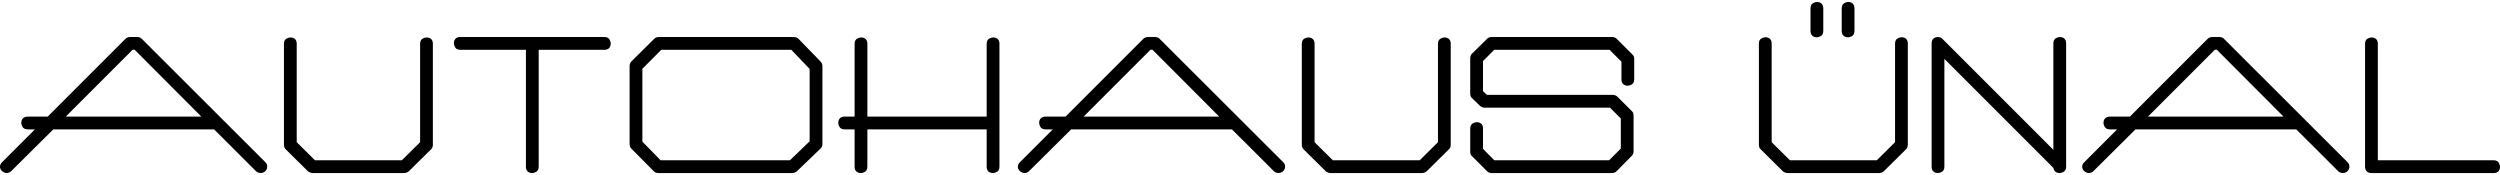
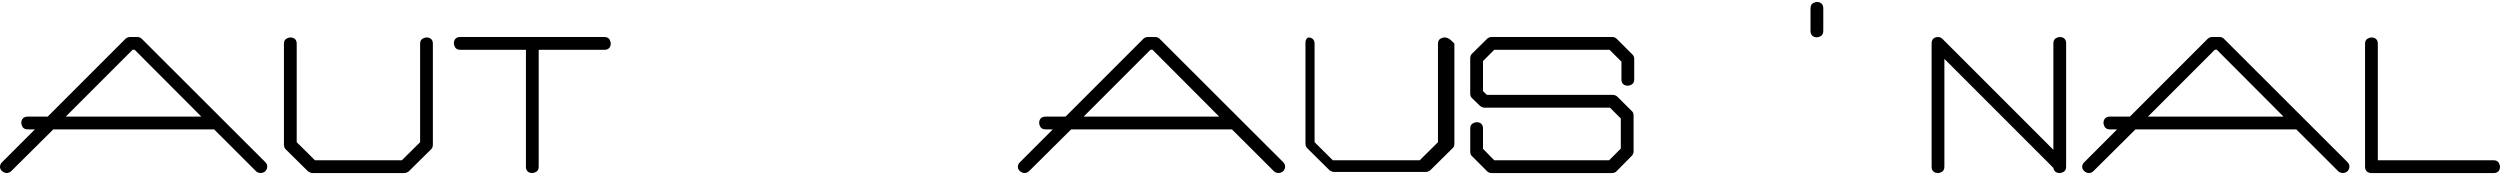
<svg xmlns="http://www.w3.org/2000/svg" version="1.1" width="400" height="28">
  <svg version="1.1" id="Ebene_1" x="0" y="0" width="400" height="28" viewBox="0 0 621.315 42.52" style="enable-background:new 0 0 621.315 42.52;" xml:space="preserve">
    <g>
      <path d="M35.29,9.219c-0.278-0.331-0.674-0.506-1.146-0.506h-1.817c-0.454,0-0.858,0.164-1.168,0.473L11.851,28.494H6.879   c-0.993,0-1.587,0.593-1.587,1.587c0,0.269,0.09,0.566,0.274,0.912c0.164,0.309,0.524,0.676,1.312,0.676h1.797l-8.144,8.143   C0.179,40.152,0,40.538,0,40.958c0,0.3,0.098,0.736,0.559,1.12c0.716,0.595,1.531,0.562,2.184,0.014L13.24,31.668h39.969   l10.497,10.473c0.307,0.242,0.667,0.365,1.07,0.365c0.456,0,0.847-0.152,1.161-0.454c0.313-0.303,0.479-0.698,0.479-1.146   c0-0.413-0.165-0.792-0.473-1.088L35.29,9.219z M50.035,28.494H16.339l16.617-16.617h0.503L50.035,28.494z" />
      <path d="M105.992,8.821c-0.266,0-0.562,0.09-0.913,0.274c-0.308,0.165-0.674,0.518-0.674,1.26v24.501l-4.534,4.489H78.273   l-4.533-4.489V10.355c0-0.961-0.594-1.534-1.587-1.534c-0.266,0-0.563,0.09-0.911,0.274c-0.309,0.164-0.677,0.515-0.677,1.258   v25.084c0,0.497,0.142,0.891,0.421,1.169l5.561,5.497l0.09,0.07c0.367,0.23,0.729,0.347,1.076,0.347h22.72   c0.346,0,0.708-0.116,1.076-0.346l5.609-5.541c0.306-0.245,0.461-0.65,0.461-1.205V10.353   C107.579,9.393,106.986,8.821,105.992,8.821z" />
      <path d="M150.255,8.713h-35.925c-0.96,0-1.533,0.594-1.533,1.588c0,0.267,0.09,0.565,0.274,0.911   c0.164,0.309,0.516,0.676,1.259,0.676h16.376v29.098c0,0.961,0.593,1.534,1.587,1.534c0.266,0,0.563-0.09,0.911-0.274   c0.308-0.164,0.676-0.516,0.676-1.26V11.888h16.375c0.961,0,1.534-0.593,1.534-1.587c0-0.267-0.091-0.564-0.275-0.912   C151.35,9.081,150.999,8.713,150.255,8.713z" />
-       <path d="M198.466,9.186c-0.31-0.309-0.713-0.473-1.167-0.473h-33.626c-0.42,0-0.805,0.164-1.113,0.471l-5.699,5.649   c-0.257,0.309-0.388,0.689-0.388,1.134V35.32c0,0.463,0.142,0.838,0.417,1.113l5.615,5.668c0.277,0.277,0.671,0.419,1.168,0.419   h33.252c0.314,0,0.649-0.113,1.021-0.346l5.939-5.708c0.331-0.277,0.507-0.673,0.507-1.146V15.967c0-0.407-0.131-0.771-0.415-1.109   L198.466,9.186z M201.218,16.647V34.63l-4.895,4.715h-32.151l-4.525-4.638V16.611l4.697-4.723h32.32L201.218,16.647z" />
-       <path d="M246.801,8.821c-0.266,0-0.563,0.09-0.911,0.274c-0.309,0.164-0.676,0.516-0.676,1.257v18.142h-29.649V10.352   c0-0.959-0.593-1.531-1.587-1.531c-0.266,0-0.562,0.09-0.912,0.274c-0.308,0.164-0.675,0.515-0.675,1.257v18.142h-2.529   c-0.961,0-1.534,0.593-1.534,1.587c0,0.269,0.091,0.566,0.274,0.912c0.164,0.309,0.517,0.676,1.26,0.676h2.529v9.317   c0,0.961,0.593,1.534,1.587,1.534c0.266,0,0.563-0.09,0.911-0.274c0.309-0.164,0.676-0.516,0.676-1.26v-9.317h29.649v9.317   c0,0.961,0.593,1.534,1.587,1.534c0.266,0,0.562-0.09,0.911-0.273c0.309-0.163,0.677-0.515,0.677-1.259V10.353   C248.389,9.393,247.795,8.821,246.801,8.821z" />
      <path d="M288.255,9.219c-0.278-0.331-0.674-0.506-1.146-0.506h-1.817c-0.454,0-0.858,0.164-1.168,0.473l-19.307,19.308h-4.972   c-0.993,0-1.587,0.593-1.587,1.587c0,0.269,0.09,0.566,0.274,0.912c0.164,0.309,0.524,0.676,1.312,0.676h1.797l-8.144,8.143   c-0.354,0.341-0.533,0.727-0.533,1.146c0,0.3,0.098,0.736,0.559,1.12c0.716,0.595,1.531,0.562,2.184,0.014l10.498-10.423h39.969   l10.497,10.473c0.307,0.242,0.667,0.365,1.069,0.365c0.457,0,0.848-0.152,1.162-0.454c0.312-0.303,0.479-0.698,0.479-1.146   c0-0.413-0.166-0.792-0.473-1.088L288.255,9.219z M303,28.494h-33.695l16.617-16.617h0.502L303,28.494z" />
-       <path d="M358.958,8.821c-0.266,0-0.562,0.09-0.913,0.274c-0.308,0.165-0.674,0.518-0.674,1.26v24.501l-4.534,4.489h-21.598   l-4.533-4.489V10.355c0-0.961-0.594-1.534-1.587-1.534c-0.266,0-0.563,0.09-0.911,0.274c-0.309,0.164-0.677,0.515-0.677,1.258   v25.084c0,0.497,0.142,0.891,0.421,1.169l5.561,5.497l0.09,0.07c0.367,0.23,0.729,0.347,1.076,0.347h22.72   c0.346,0,0.708-0.116,1.075-0.346l5.61-5.541c0.306-0.245,0.461-0.65,0.461-1.205V10.353   C360.544,9.393,359.952,8.821,358.958,8.821z" />
+       <path d="M358.958,8.821c-0.266,0-0.562,0.09-0.913,0.274c-0.308,0.165-0.674,0.518-0.674,1.26v24.501l-4.534,4.489h-21.598   l-4.533-4.489V10.355c0-0.961-0.594-1.534-1.587-1.534c-0.309,0.164-0.677,0.515-0.677,1.258   v25.084c0,0.497,0.142,0.891,0.421,1.169l5.561,5.497l0.09,0.07c0.367,0.23,0.729,0.347,1.076,0.347h22.72   c0.346,0,0.708-0.116,1.075-0.346l5.61-5.541c0.306-0.245,0.461-0.65,0.461-1.205V10.353   C360.544,9.393,359.952,8.821,358.958,8.821z" />
      <path d="M401.825,9.187c-0.309-0.31-0.695-0.474-1.115-0.474h-30.044c-0.419,0-0.805,0.164-1.112,0.47l-3.744,3.692   c-0.278,0.277-0.42,0.671-0.42,1.168v8.767c0,0.475,0.176,0.871,0.479,1.12l1.975,1.914c0.38,0.285,0.727,0.425,1.059,0.425h31.221   l2.689,2.689v7.483l-2.904,2.903h-28.543l-2.8-2.848v-5.08c0-0.961-0.593-1.534-1.587-1.534c-0.266,0-0.564,0.09-0.912,0.275   c-0.309,0.164-0.676,0.516-0.676,1.259v5.773c0,0.521,0.156,0.91,0.42,1.114l3.742,3.742c0.309,0.309,0.693,0.473,1.114,0.473   h29.937c0.641,0,1.006-0.274,1.17-0.474l3.824-3.869c0.258-0.308,0.389-0.67,0.389-1.079V28.25c0-0.519-0.154-0.905-0.42-1.113   l-3.67-3.656c-0.309-0.256-0.689-0.386-1.133-0.386h-31.225l-0.974-0.933v-7.477l2.798-2.797h28.652l2.957,2.957v4.437   c0,0.961,0.594,1.534,1.588,1.534c0.268,0,0.564-0.09,0.912-0.274c0.307-0.164,0.674-0.516,0.674-1.26V14.15   c0-0.472-0.174-0.867-0.471-1.114L401.825,9.187z" />
-       <path d="M459.299,8.788c0.268,0,0.566-0.09,0.91-0.274c0.309-0.164,0.676-0.523,0.676-1.313V1.586c0-0.993-0.594-1.586-1.586-1.586   c-0.268,0-0.564,0.09-0.912,0.274c-0.309,0.165-0.676,0.526-0.676,1.312V7.2C457.711,8.194,458.305,8.788,459.299,8.788z" />
      <path d="M451.547,8.788c0.27,0,0.566-0.09,0.912-0.274c0.309-0.164,0.676-0.523,0.676-1.313V1.586c0-0.993-0.594-1.586-1.588-1.586   c-0.266,0-0.564,0.09-0.912,0.274c-0.307,0.164-0.676,0.525-0.676,1.312V7.2C449.959,8.194,450.553,8.788,451.547,8.788z" />
-       <path d="M472.557,8.767c-0.268,0-0.564,0.09-0.912,0.275c-0.309,0.165-0.676,0.518-0.676,1.261v24.553l-4.535,4.489h-21.596   l-4.533-4.489V10.303c0-0.962-0.594-1.536-1.588-1.536c-0.266,0-0.564,0.09-0.912,0.274c-0.307,0.165-0.676,0.517-0.676,1.26   v25.125c0,0.556,0.156,0.962,0.422,1.171l5.559,5.506l0.092,0.071c0.367,0.229,0.729,0.346,1.076,0.346h22.719   c0.348,0,0.709-0.116,1.076-0.346l5.652-5.579c0.277-0.278,0.418-0.672,0.418-1.169V10.301   C474.143,9.34,473.549,8.767,472.557,8.767z" />
      <path d="M511.901,8.713c-0.266,0-0.564,0.091-0.91,0.276c-0.309,0.164-0.676,0.517-0.676,1.26v26.492L482.758,9.185   c-0.309-0.309-0.695-0.472-1.113-0.472c-0.994,0-1.588,0.594-1.588,1.588v30.685c0,0.961,0.594,1.534,1.588,1.534   c0.264,0,0.562-0.09,0.91-0.273c0.309-0.164,0.676-0.516,0.676-1.261V14.148l27.098,27.1c0.102,0.802,0.674,1.272,1.572,1.272   c0.268,0,0.564-0.09,0.914-0.275c0.309-0.164,0.674-0.517,0.674-1.26V10.25C513.489,9.288,512.895,8.713,511.901,8.713z" />
      <path d="M552.768,9.22c-0.277-0.331-0.674-0.507-1.146-0.507h-1.818c-0.453,0-0.857,0.163-1.168,0.473l-19.307,19.308h-4.971   c-0.994,0-1.588,0.593-1.588,1.587c0,0.27,0.09,0.568,0.275,0.911c0.162,0.309,0.523,0.677,1.312,0.677h1.797l-8.145,8.143   c-0.354,0.341-0.533,0.727-0.533,1.146c0,0.299,0.098,0.736,0.559,1.121c0.719,0.594,1.527,0.562,2.186,0.013l10.496-10.423h39.969   l10.498,10.473c0.305,0.242,0.666,0.365,1.07,0.365c0.455,0,0.846-0.152,1.162-0.454c0.312-0.303,0.479-0.699,0.479-1.146   c0-0.413-0.166-0.791-0.473-1.088L552.768,9.22z M567.512,28.494h-33.695l16.617-16.617h0.504L567.512,28.494z" />
      <path d="M621.04,40.021c-0.164-0.309-0.516-0.676-1.258-0.676H590.95V10.351c0-0.958-0.592-1.53-1.586-1.53   c-0.268,0-0.566,0.09-0.912,0.273c-0.309,0.164-0.676,0.515-0.676,1.257v30.585c0,0.992,0.594,1.584,1.588,1.584h30.418   c0.959,0,1.533-0.594,1.533-1.587C621.315,40.667,621.225,40.368,621.04,40.021z" />
    </g>
  </svg>
</svg>